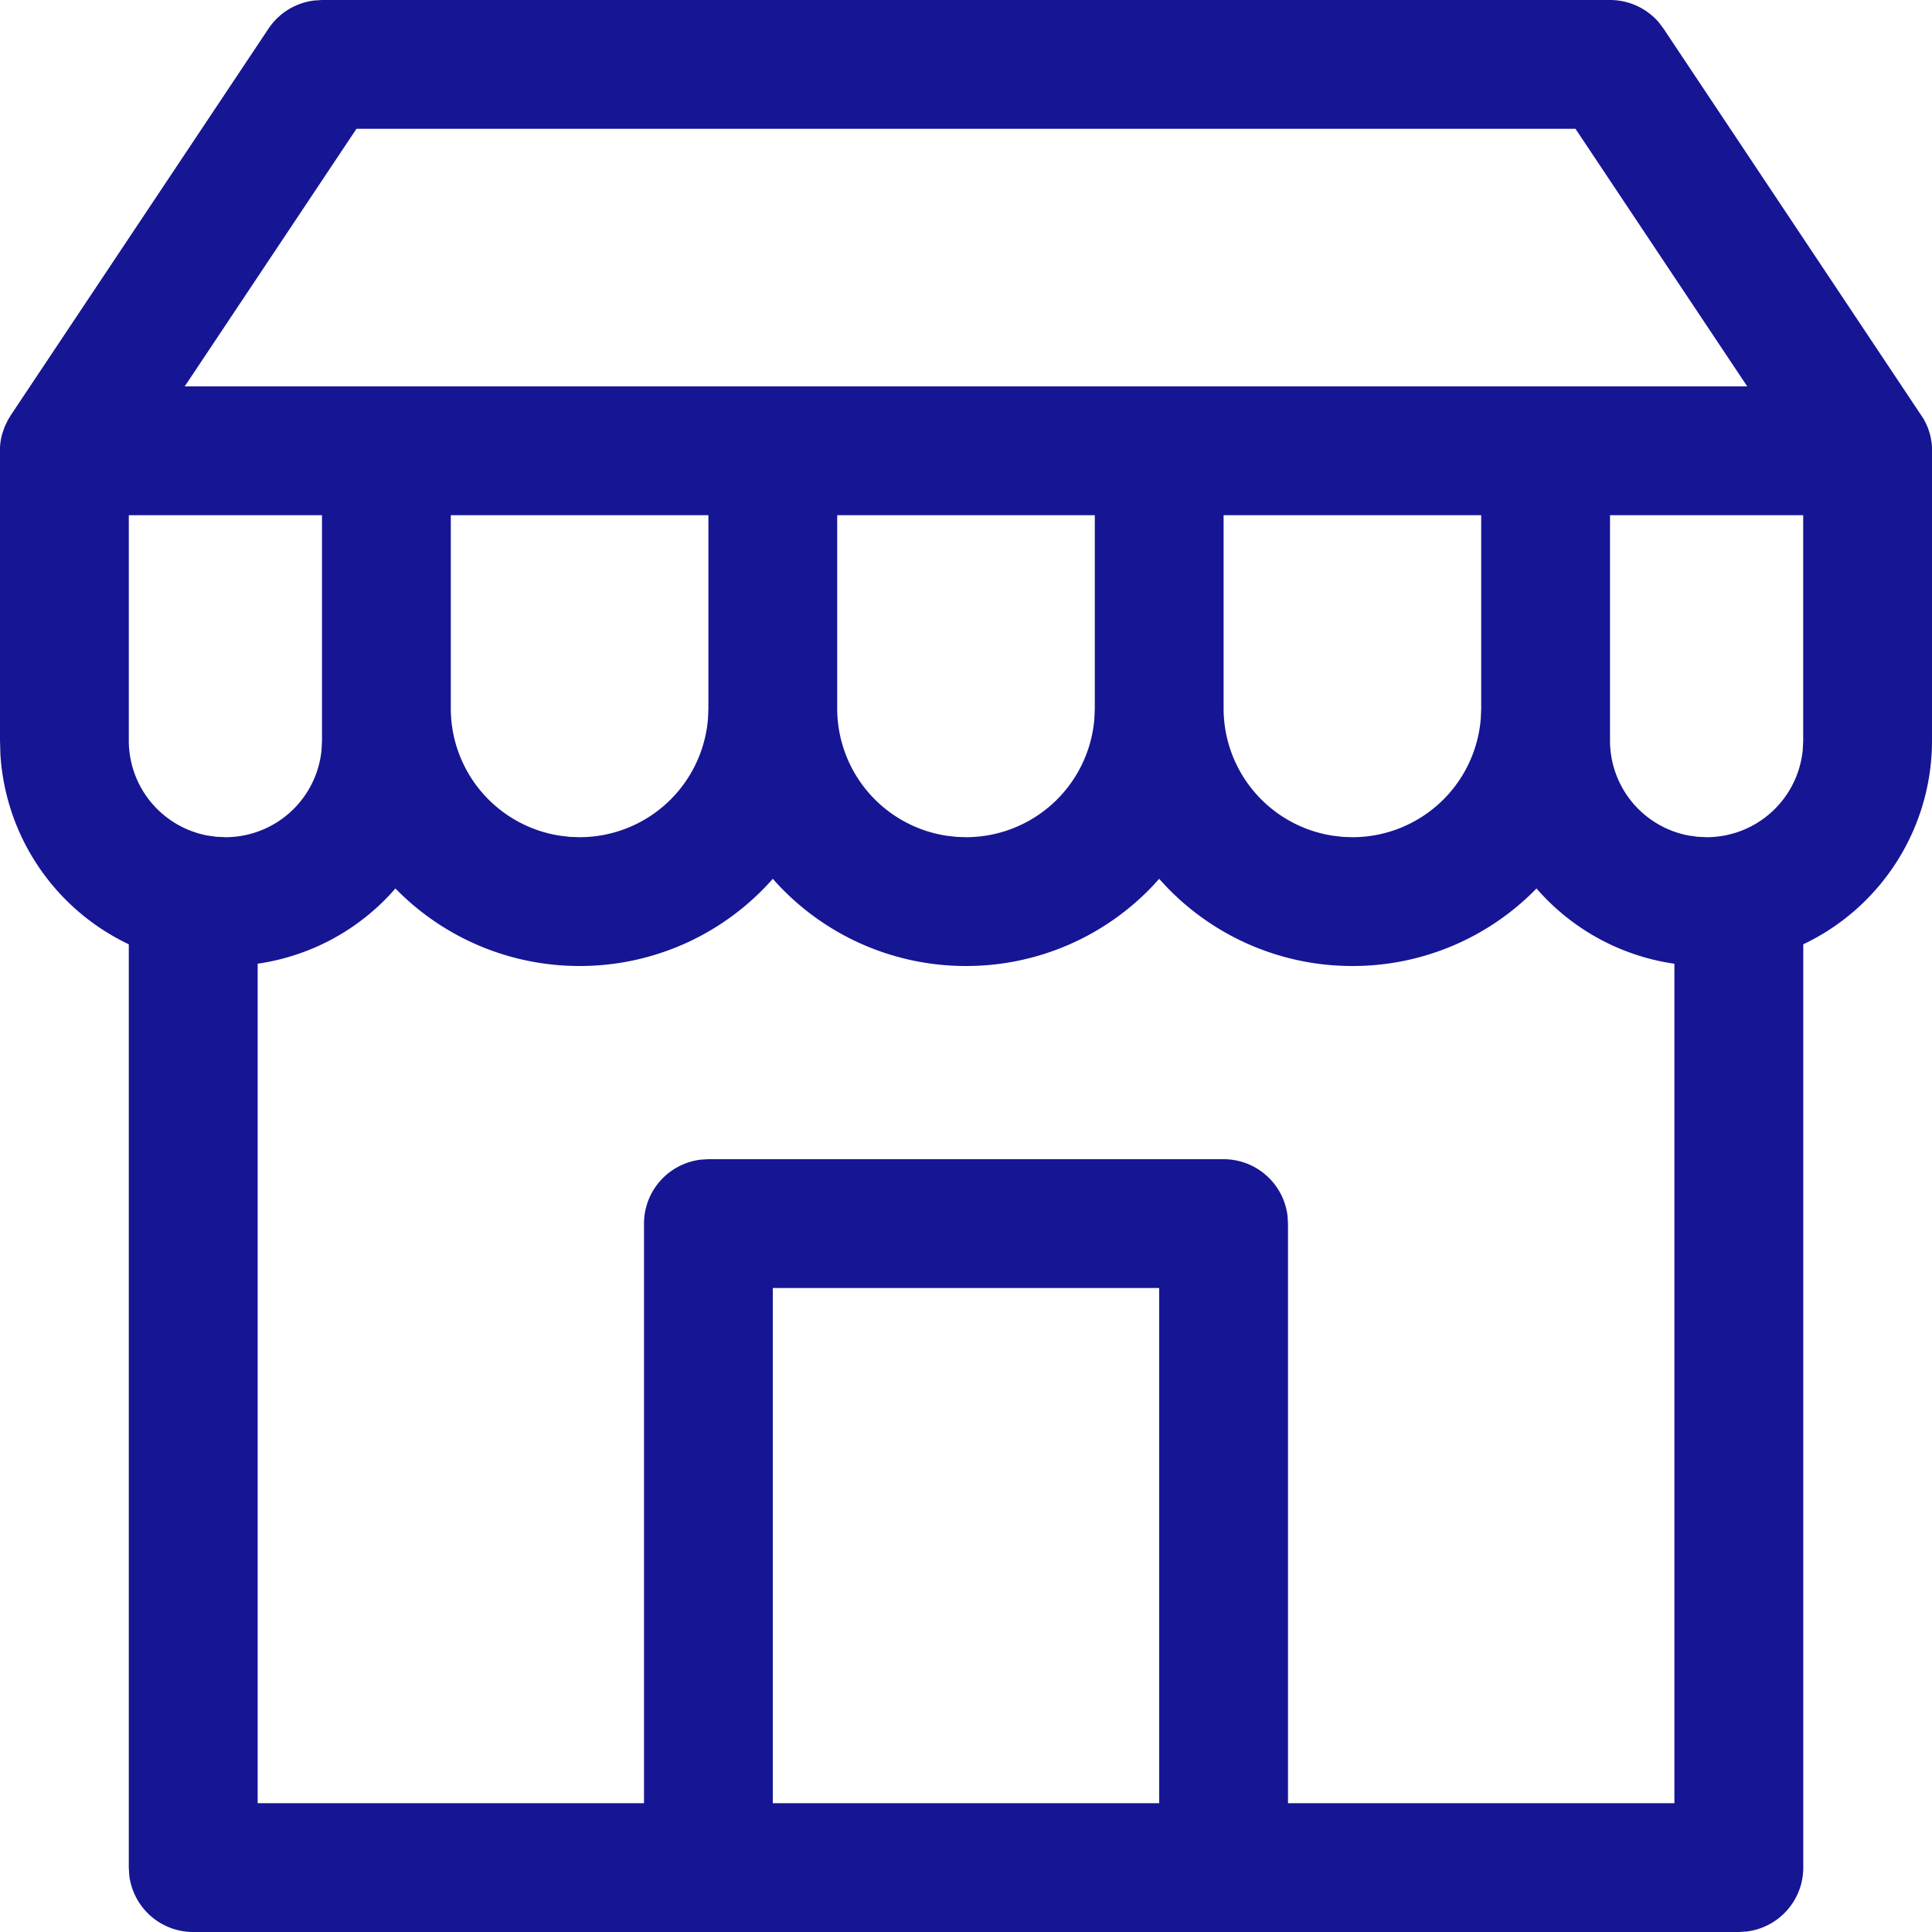
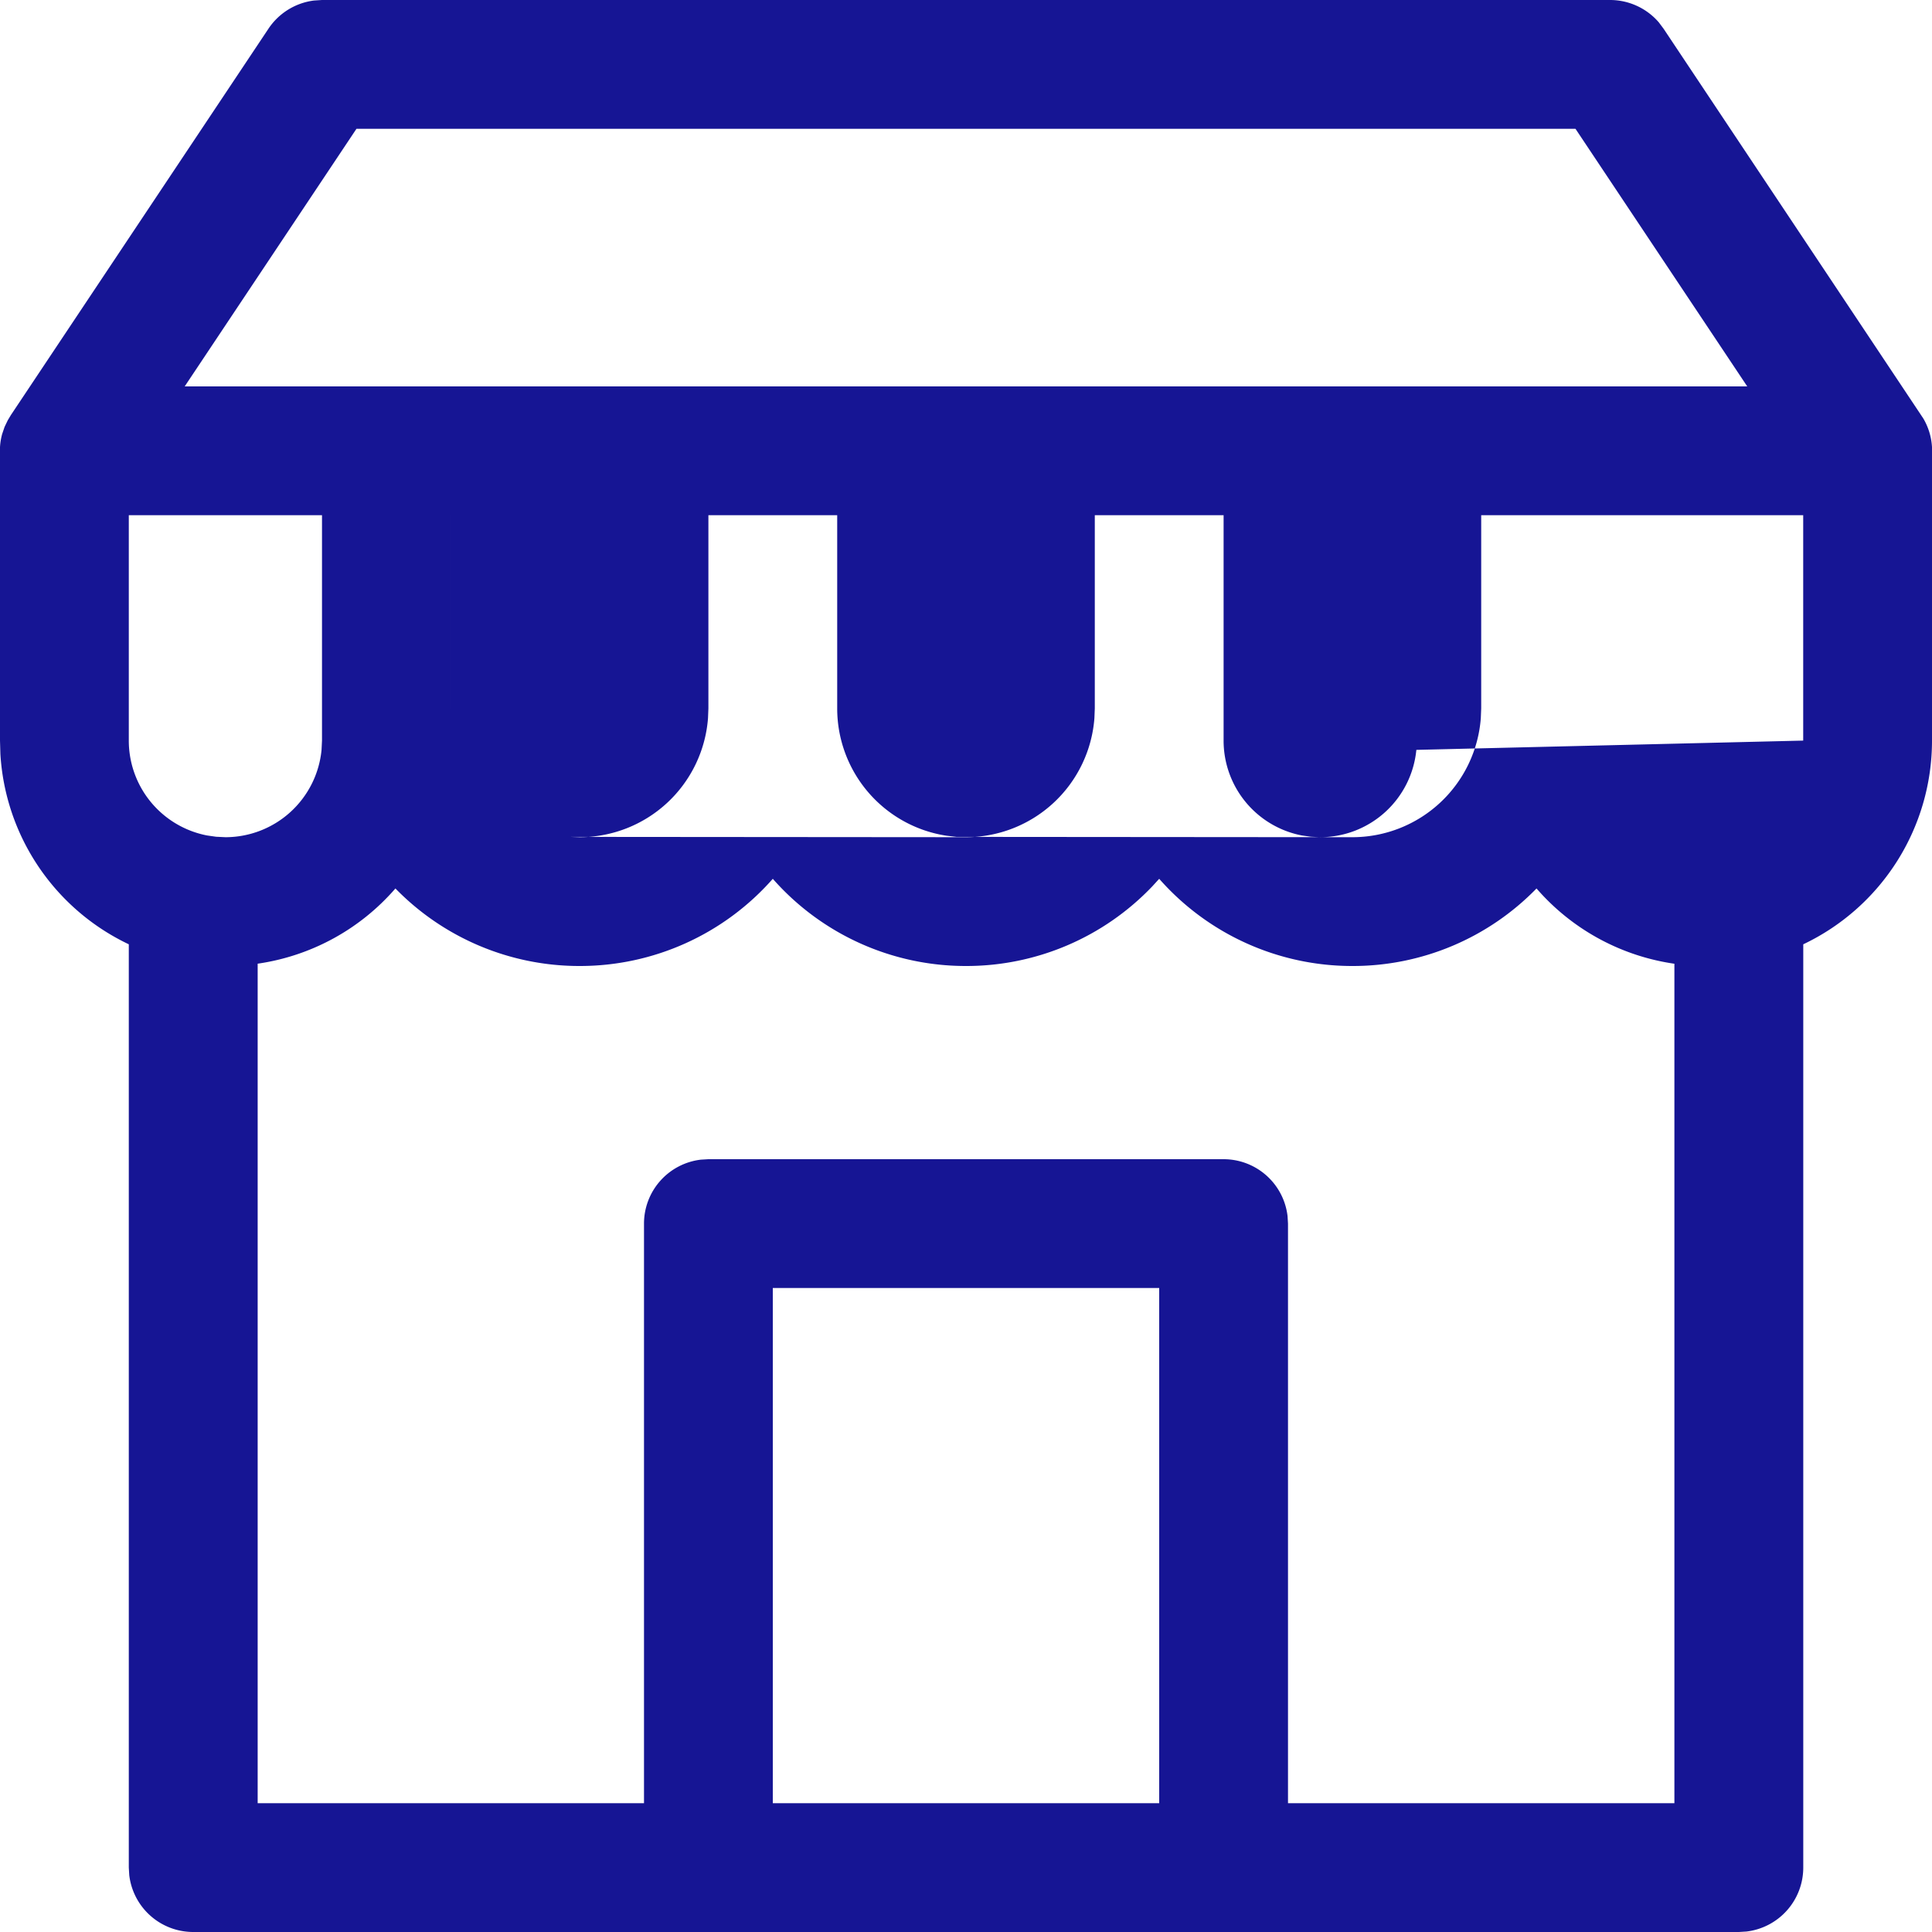
<svg xmlns="http://www.w3.org/2000/svg" width="30" height="30">
-   <path d="M25 0a1 1 0 0 1 .757.346l.075.1 4.033 6.052a.986.986 0 0 1 .135.445V11.5a3.5 3.5 0 0 1-1.999 3.163V29a1 1 0 0 1-.884.993L27 30H3a1 1 0 0 1-.993-.883L2 29V14.663a3.501 3.501 0 0 1-1.994-2.955L0 11.5V6.943a.974.974 0 0 1 .033-.202l.038-.112.05-.104.048-.08 4-6a1 1 0 0 1 .707-.437L5 0h20Zm-7 13.646-.106.116A3.989 3.989 0 0 1 15 15a3.99 3.99 0 0 1-3-1.354A3.99 3.99 0 0 1 9 15a3.988 3.988 0 0 1-2.86-1.204 3.486 3.486 0 0 1-2.139 1.168V28H10v-9a1 1 0 0 1 .884-.993L11 18h8a1 1 0 0 1 .993.883L20 19v9h6V14.965a3.494 3.494 0 0 1-2.141-1.169A3.98 3.98 0 0 1 21 15a3.99 3.99 0 0 1-3-1.354ZM18 20h-6v8h6v-8ZM5 8H2v3.5a1.5 1.5 0 0 0 1.215 1.473l.14.02L3.5 13a1.5 1.5 0 0 0 1.493-1.356L5 11.5V8Zm6 0H7v3a2 2 0 0 0 1.697 1.977l.154.018L9 13a2 2 0 0 0 1.994-1.85L11 11V8Zm6 0h-4v3a2 2 0 0 0 1.697 1.977l.154.018L15 13a2 2 0 0 0 1.994-1.85L17 11V8Zm6 0h-4v3a2 2 0 0 0 1.697 1.977l.154.018L21 13a2 2 0 0 0 1.994-1.85L23 11V8Zm5 0h-3v3.5a1.5 1.5 0 0 0 1.215 1.473l.14.02.145.007a1.5 1.5 0 0 0 1.493-1.356L28 11.5V8Zm-3.536-6H5.535L2.868 6h24.263l-2.667-4Z" fill="#161594" fill-rule="evenodd" />
+   <path d="M25 0a1 1 0 0 1 .757.346l.075.1 4.033 6.052a.986.986 0 0 1 .135.445V11.5a3.5 3.5 0 0 1-1.999 3.163V29a1 1 0 0 1-.884.993L27 30H3a1 1 0 0 1-.993-.883L2 29V14.663a3.501 3.501 0 0 1-1.994-2.955L0 11.5V6.943a.974.974 0 0 1 .033-.202l.038-.112.05-.104.048-.08 4-6a1 1 0 0 1 .707-.437L5 0h20Zm-7 13.646-.106.116A3.989 3.989 0 0 1 15 15a3.99 3.99 0 0 1-3-1.354A3.99 3.99 0 0 1 9 15a3.988 3.988 0 0 1-2.86-1.204 3.486 3.486 0 0 1-2.139 1.168V28H10v-9a1 1 0 0 1 .884-.993L11 18h8a1 1 0 0 1 .993.883L20 19v9h6V14.965a3.494 3.494 0 0 1-2.141-1.169A3.98 3.98 0 0 1 21 15a3.99 3.99 0 0 1-3-1.354ZM18 20h-6v8h6v-8ZM5 8H2v3.5a1.5 1.5 0 0 0 1.215 1.473l.14.02L3.5 13a1.5 1.5 0 0 0 1.493-1.356L5 11.5V8ZH7v3a2 2 0 0 0 1.697 1.977l.154.018L9 13a2 2 0 0 0 1.994-1.85L11 11V8Zm6 0h-4v3a2 2 0 0 0 1.697 1.977l.154.018L15 13a2 2 0 0 0 1.994-1.85L17 11V8Zm6 0h-4v3a2 2 0 0 0 1.697 1.977l.154.018L21 13a2 2 0 0 0 1.994-1.85L23 11V8Zm5 0h-3v3.5a1.5 1.5 0 0 0 1.215 1.473l.14.02.145.007a1.5 1.5 0 0 0 1.493-1.356L28 11.5V8Zm-3.536-6H5.535L2.868 6h24.263l-2.667-4Z" fill="#161594" fill-rule="evenodd" />
</svg>